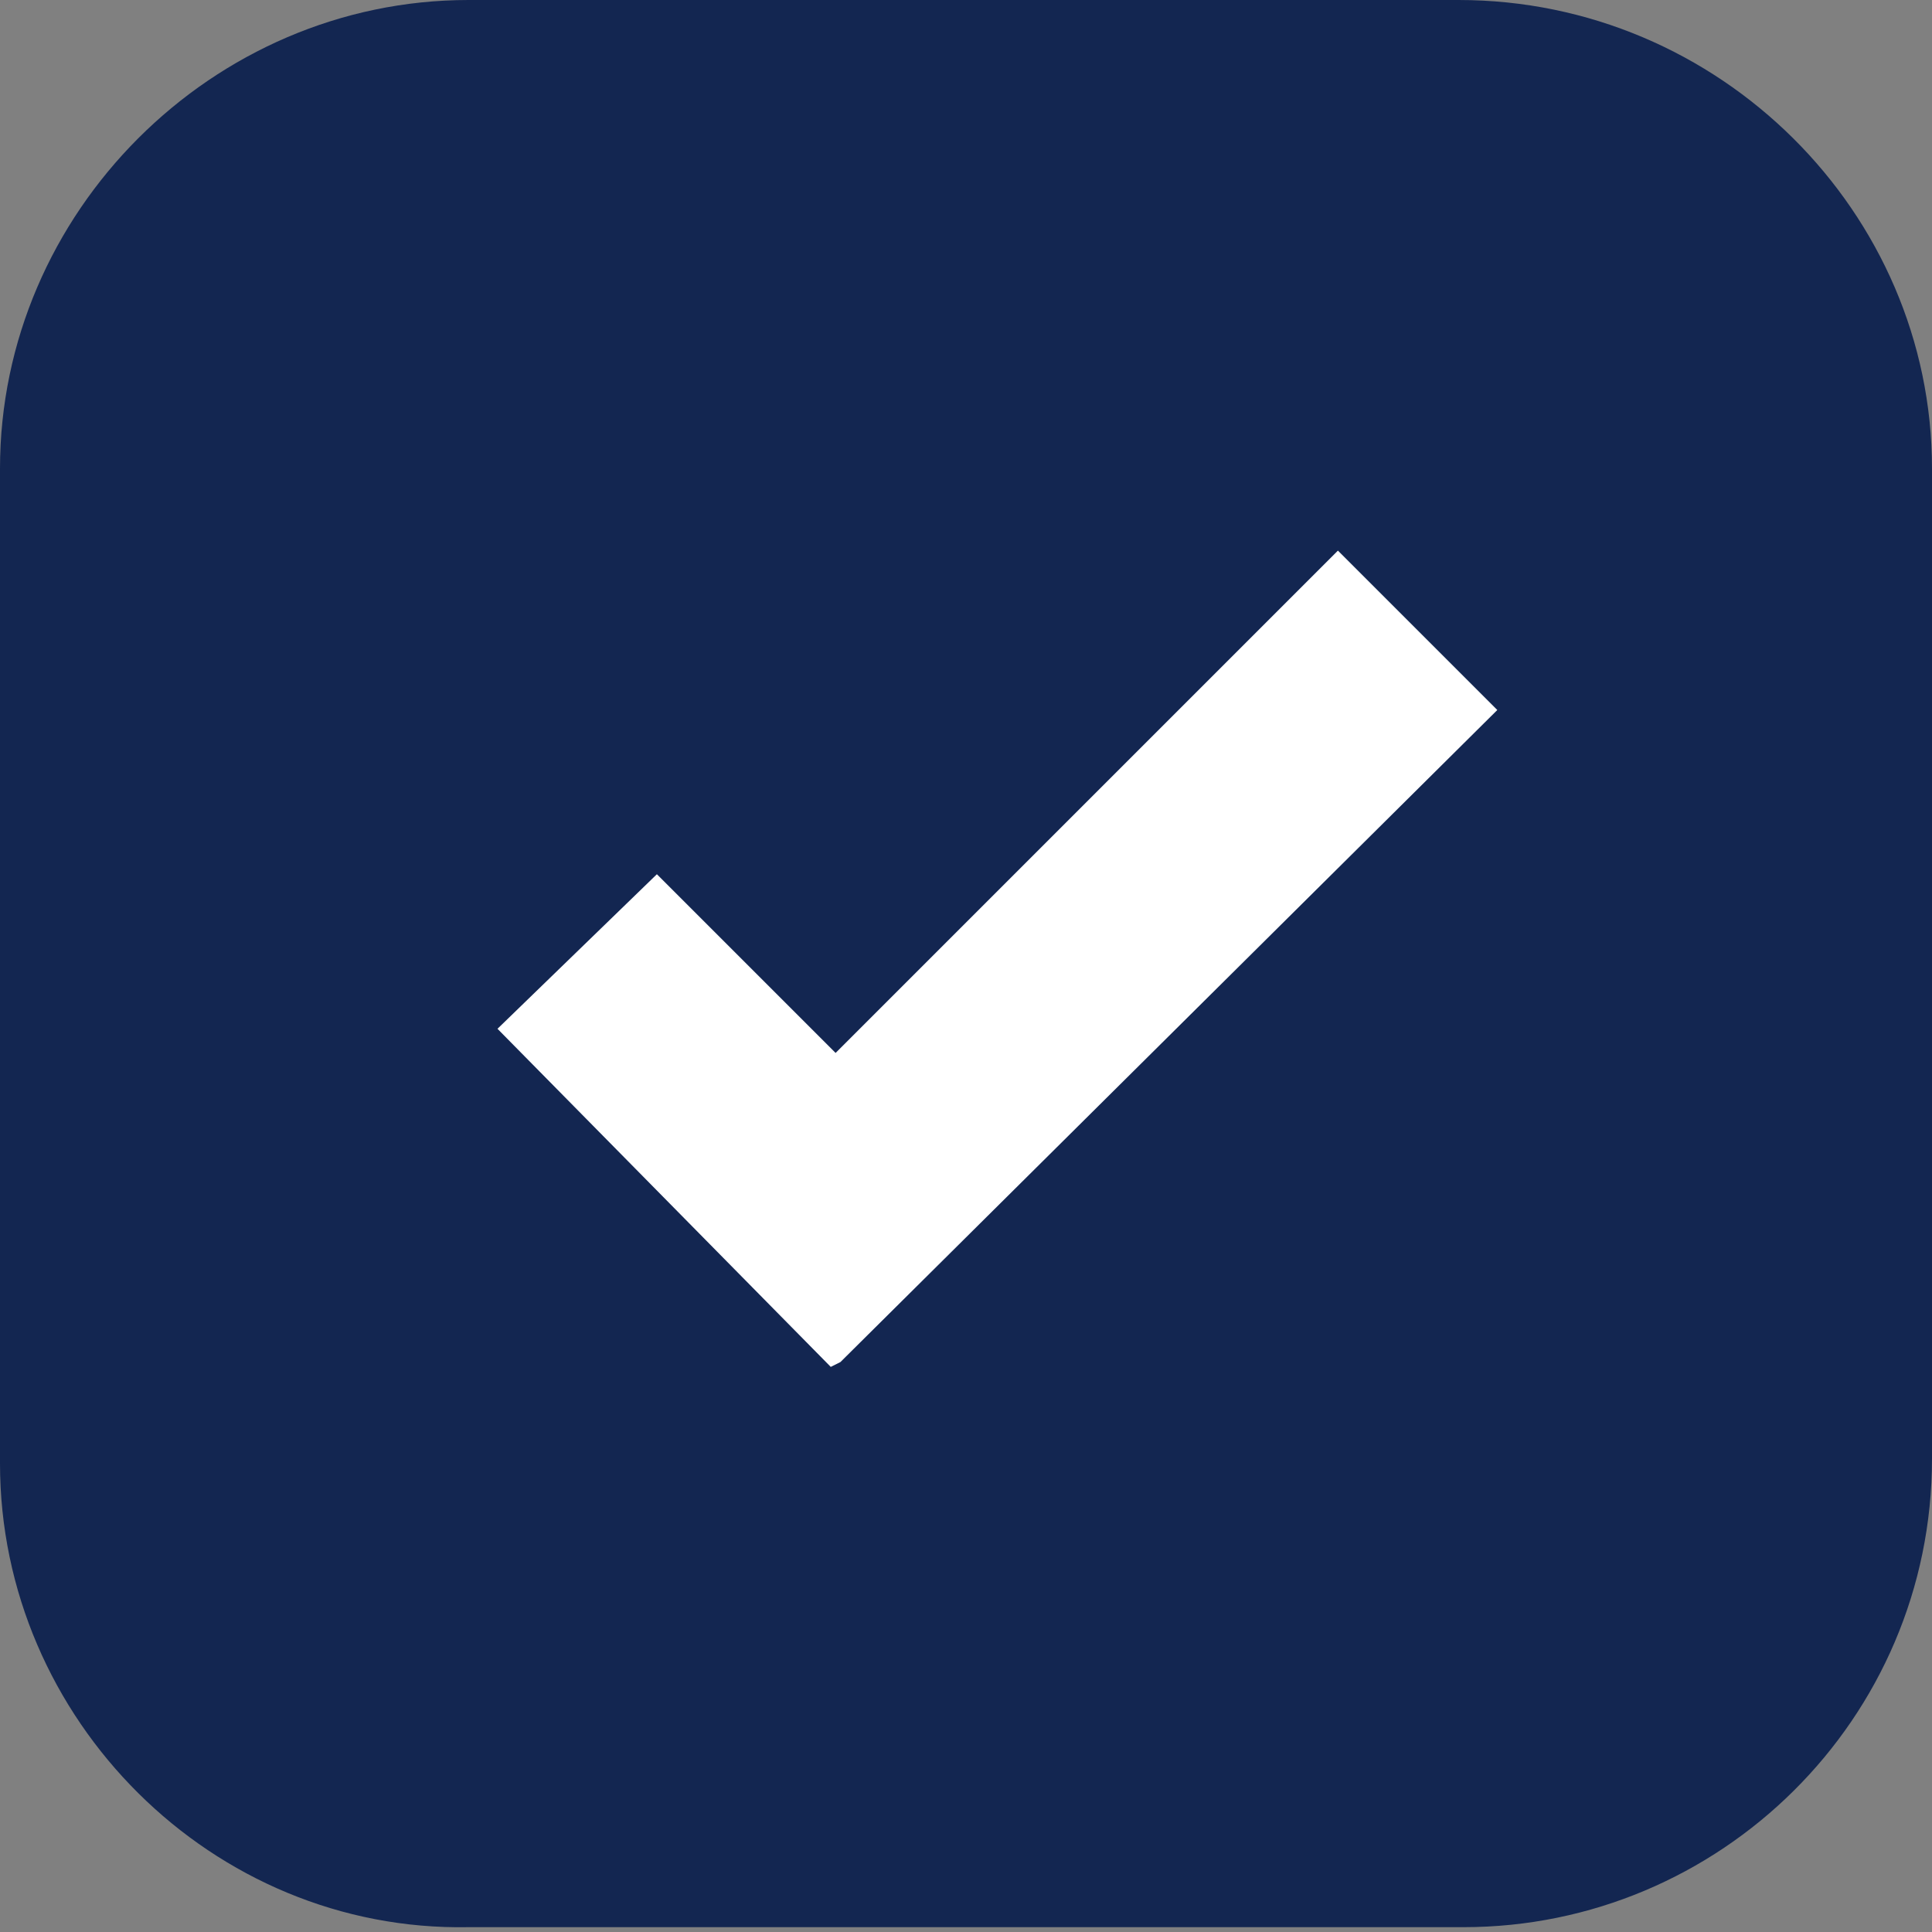
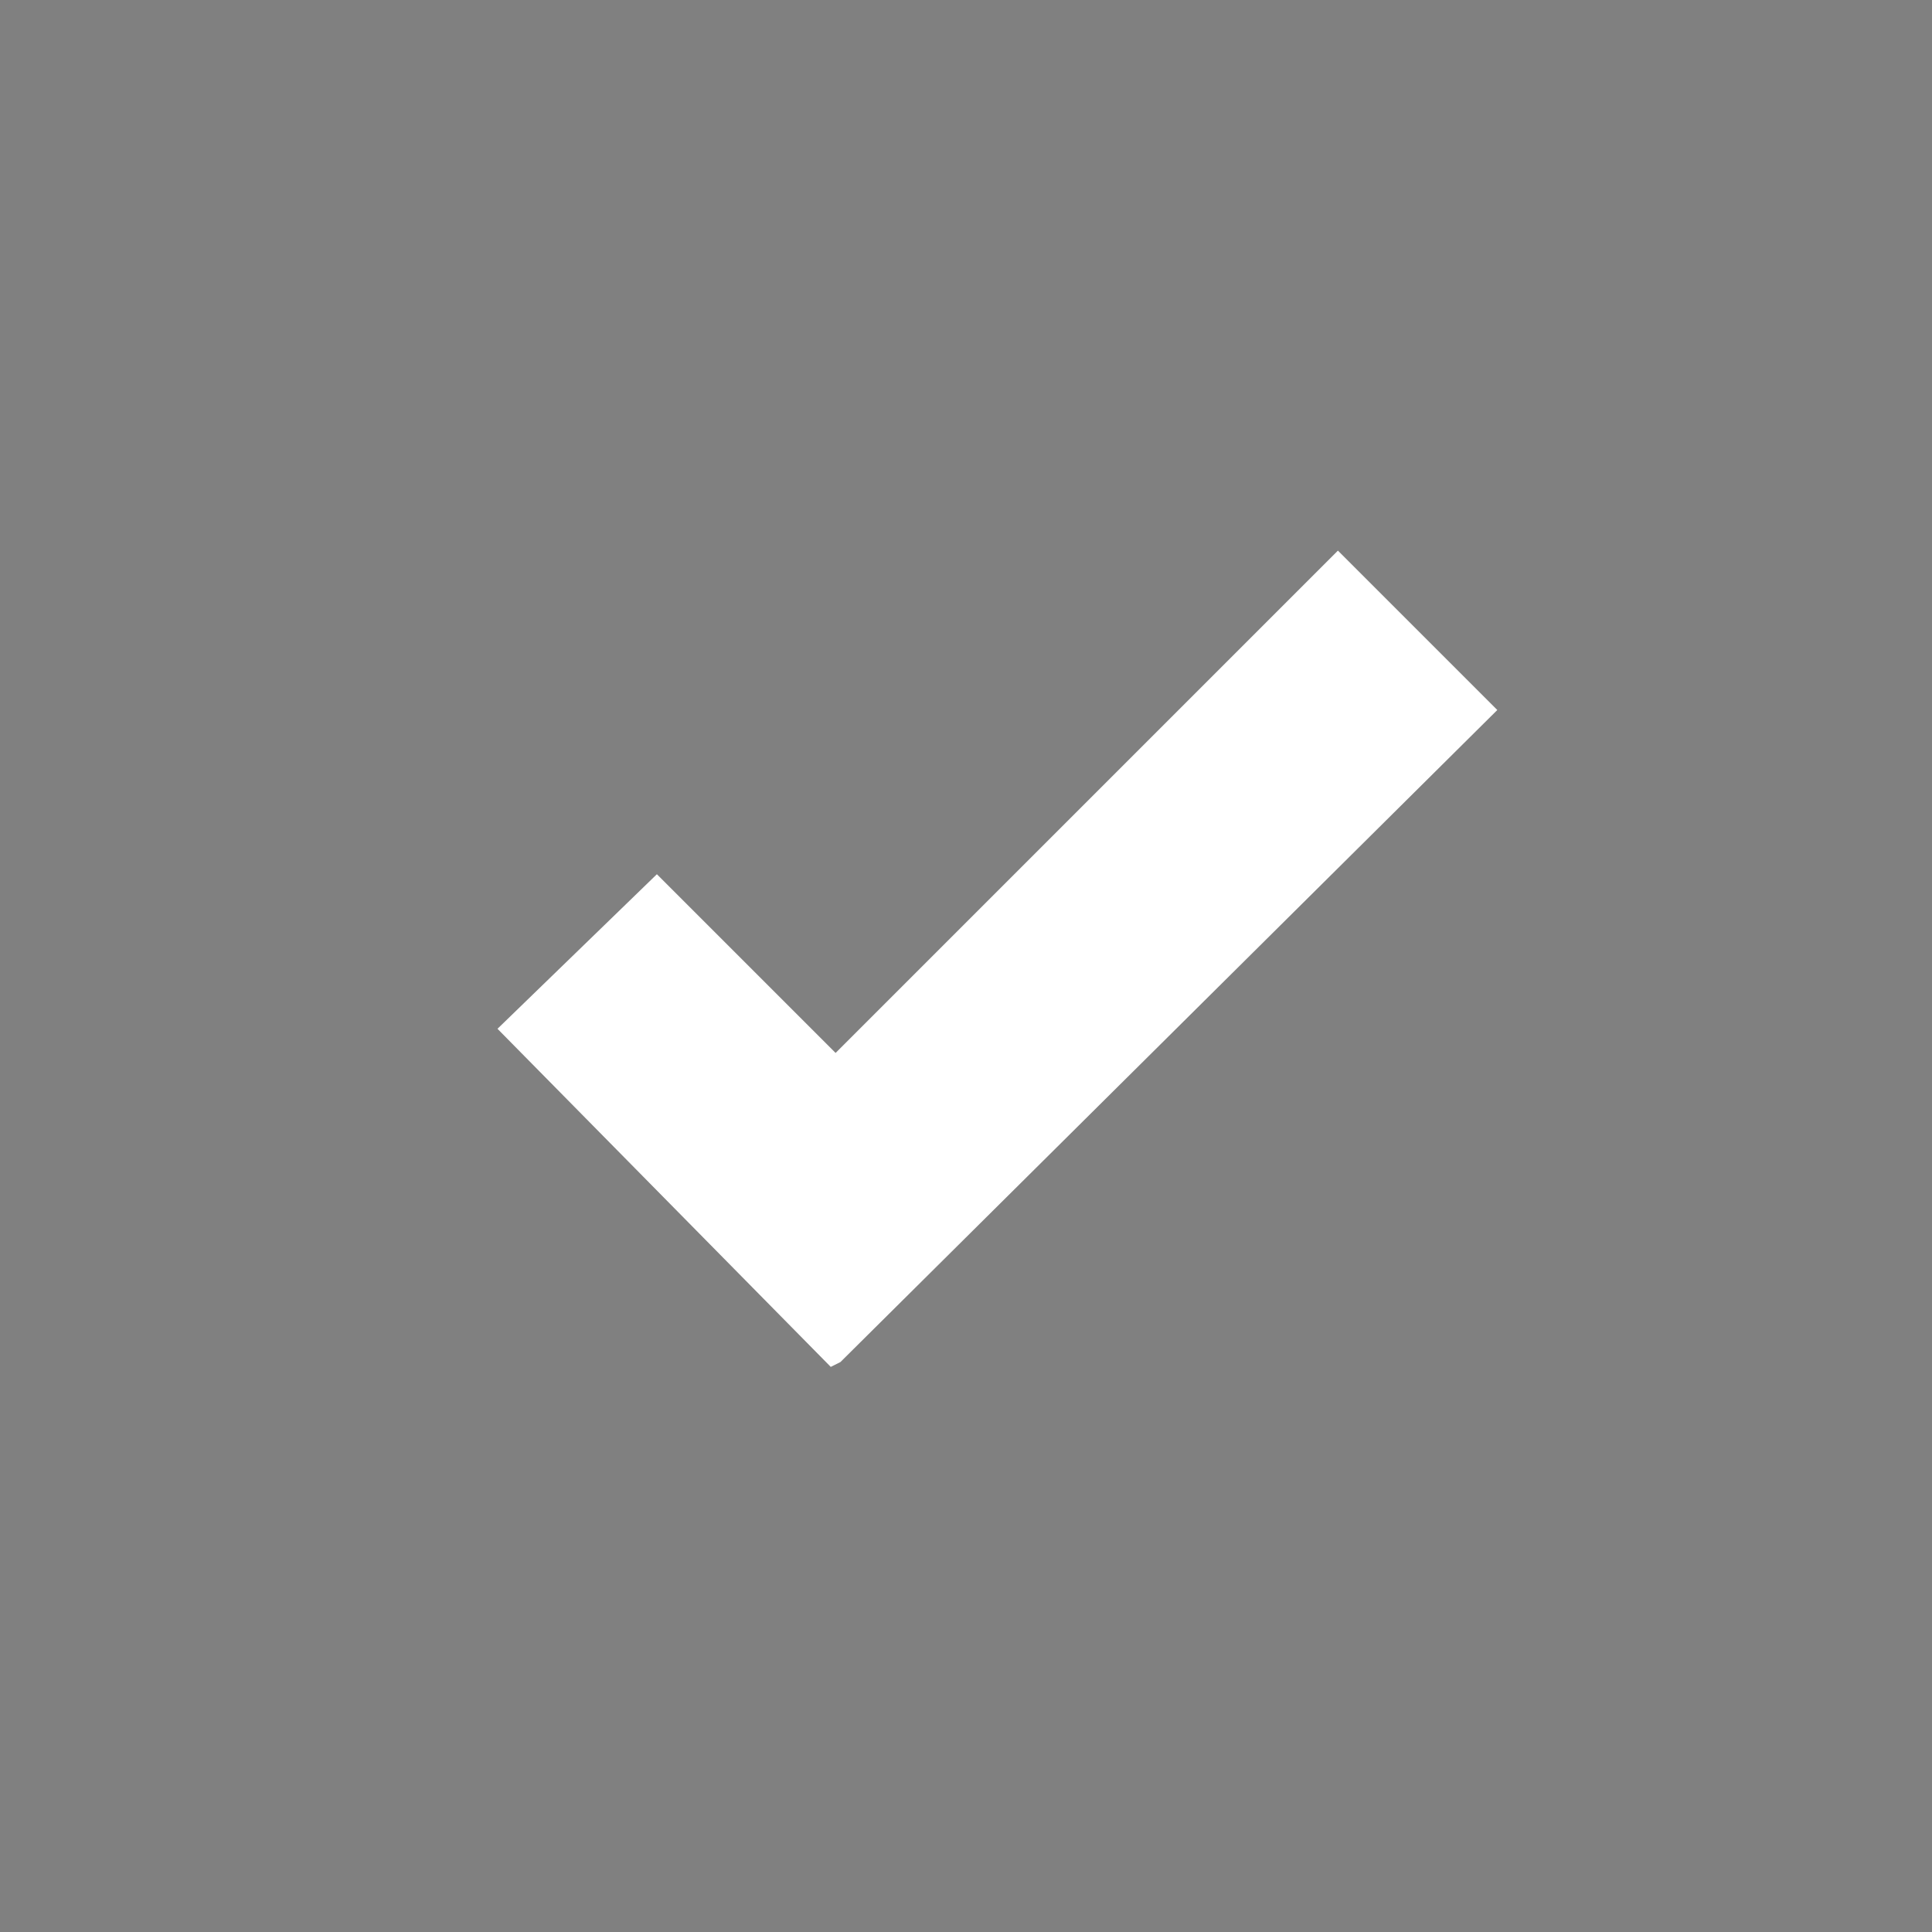
<svg xmlns="http://www.w3.org/2000/svg" id="Слой_1" x="0px" y="0px" viewBox="0 0 40 40" style="enable-background:new 0 0 40 40;" xml:space="preserve">
  <rect x="0" y="0" width="40" height="40" fill="#808080" stroke="none" />
  <style type="text/css"> .st0{fill:#132651;} .st1{fill:#FFFFFF;} </style>
-   <path class="st0" d="M9.7,0h20.5C35.6,0,40,4.4,40,9.7v20.5c0,5.4-4.4,9.7-9.7,9.7H9.7C4.4,40,0,35.6,0,30.3V9.7C0,4.4,4.4,0,9.7,0z " />
  <g>
    <path class="st1" d="M17.4,28.2L17.4,28.2l-0.2,0.1l-6.9-7l3.3-3.2l3.7,3.7l10.4-10.4l3.3,3.3L17.4,28.2z" />
  </g>
</svg>